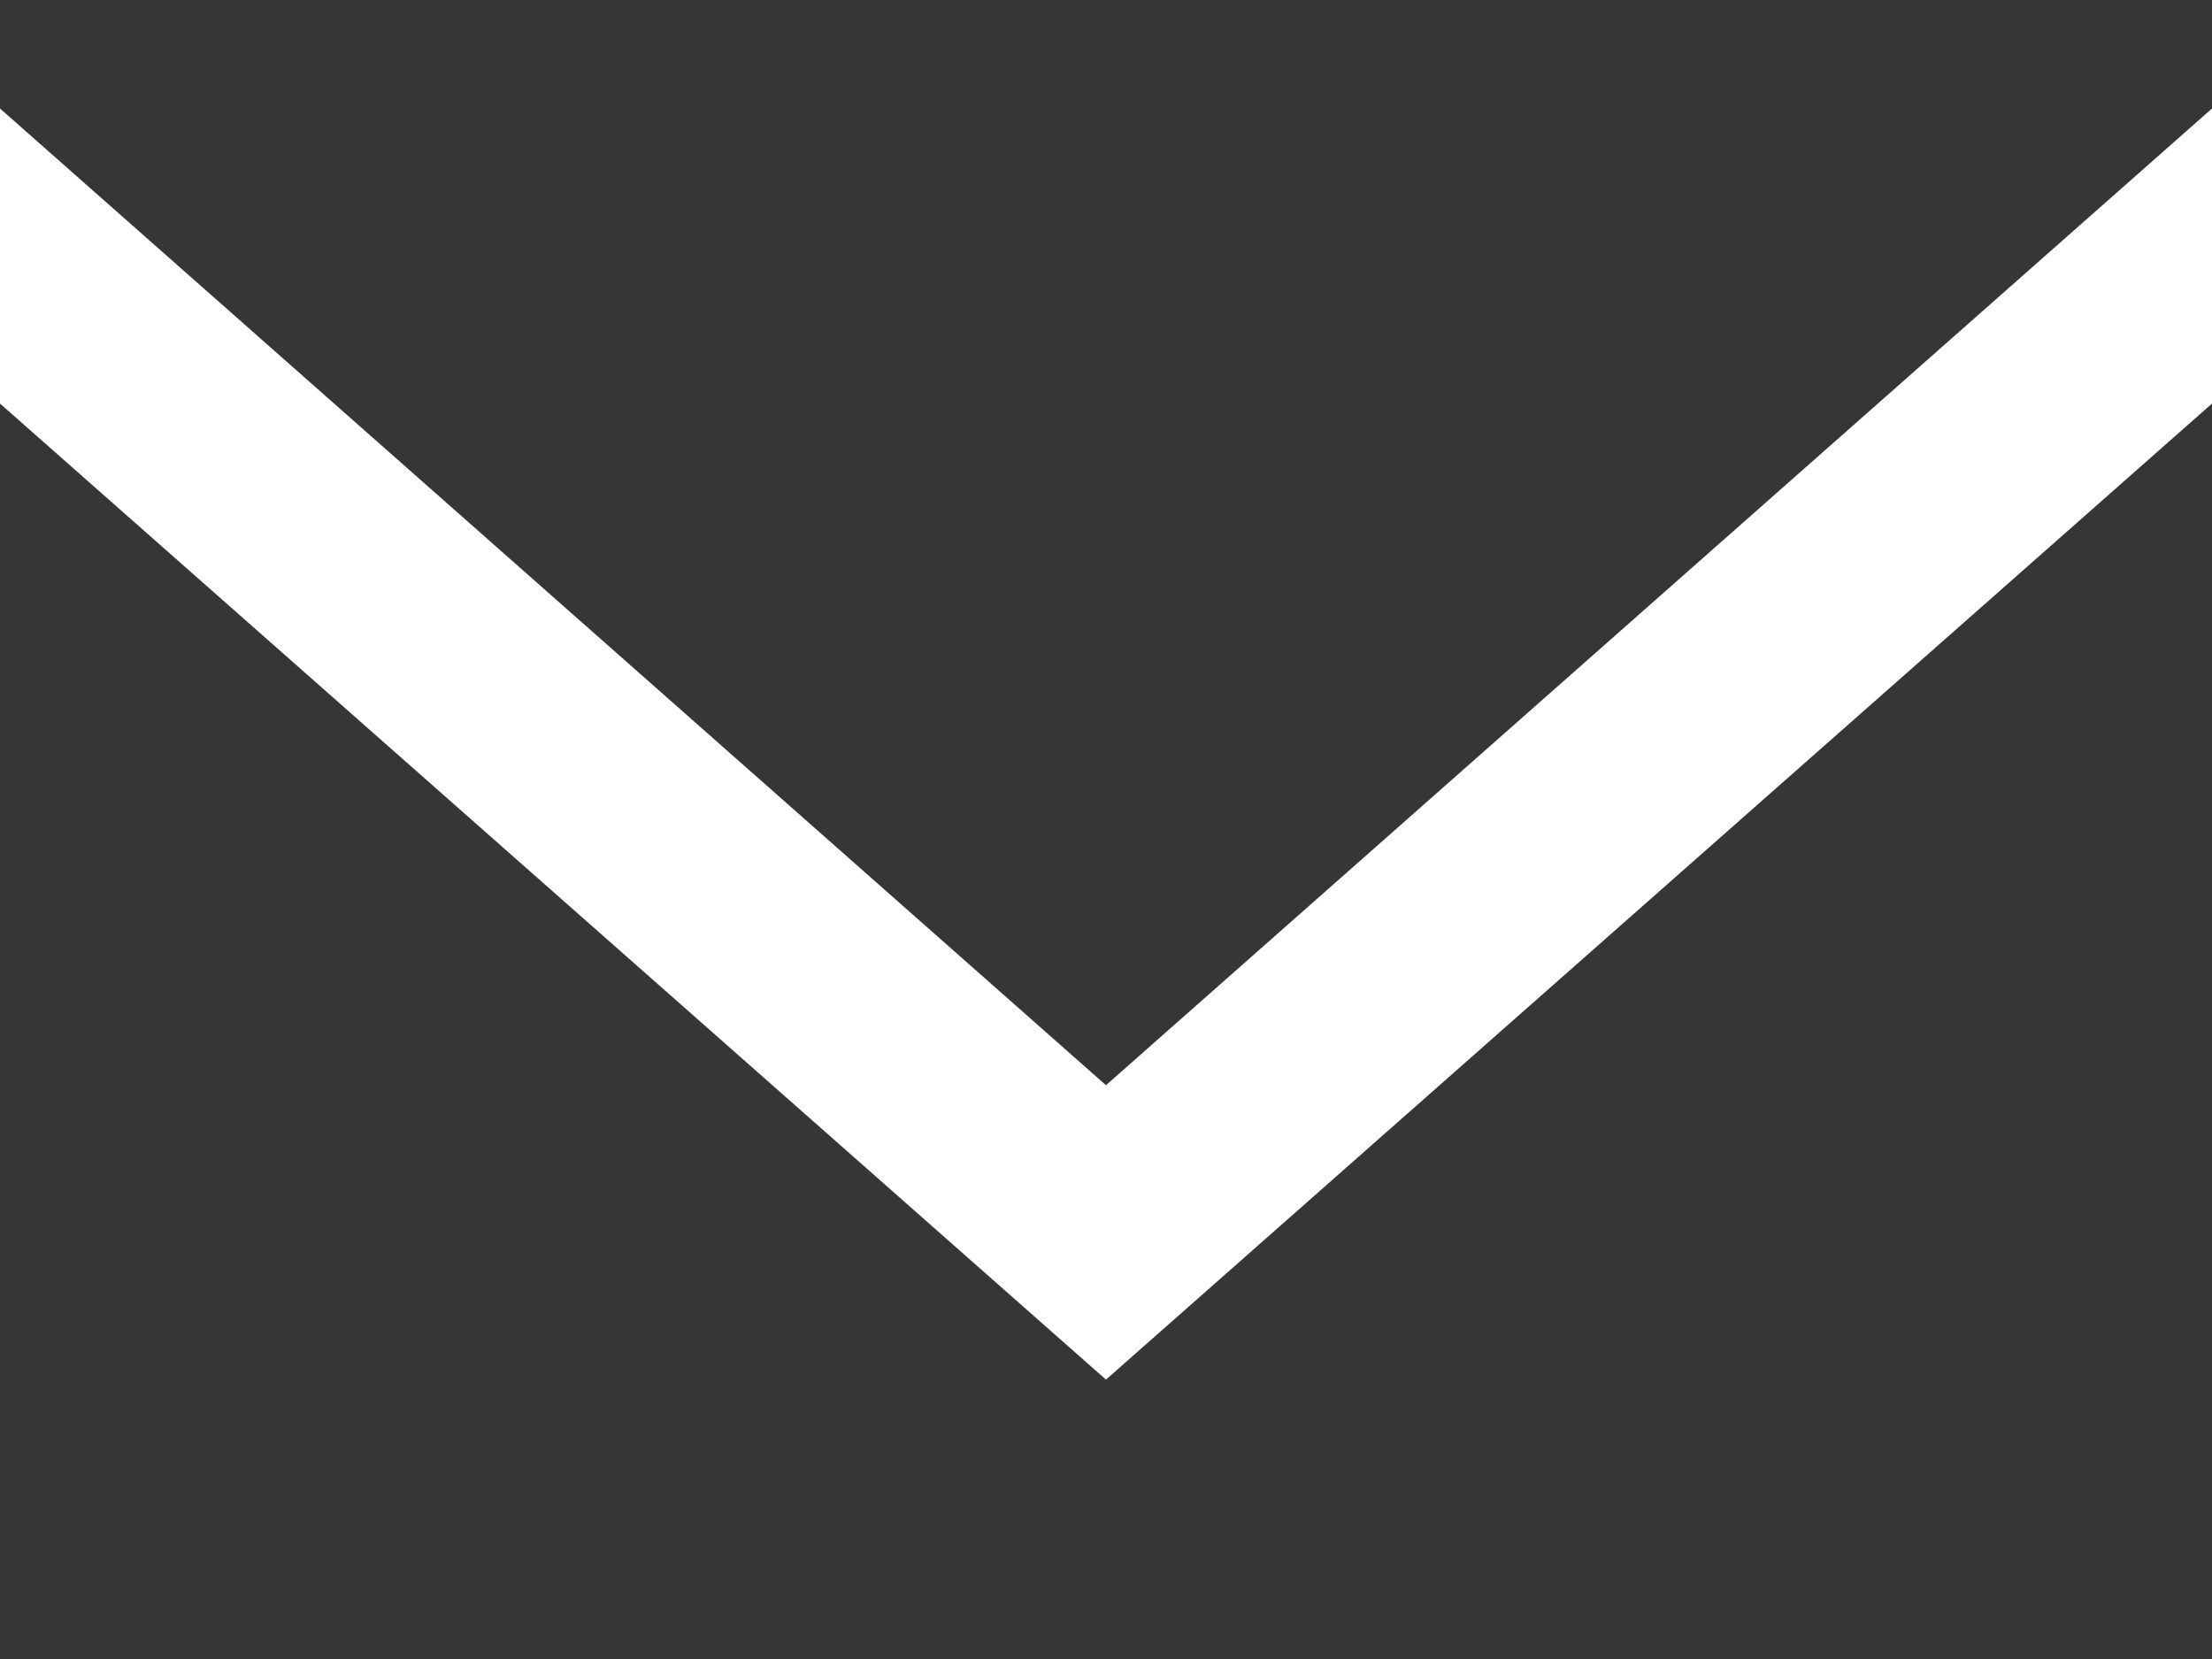
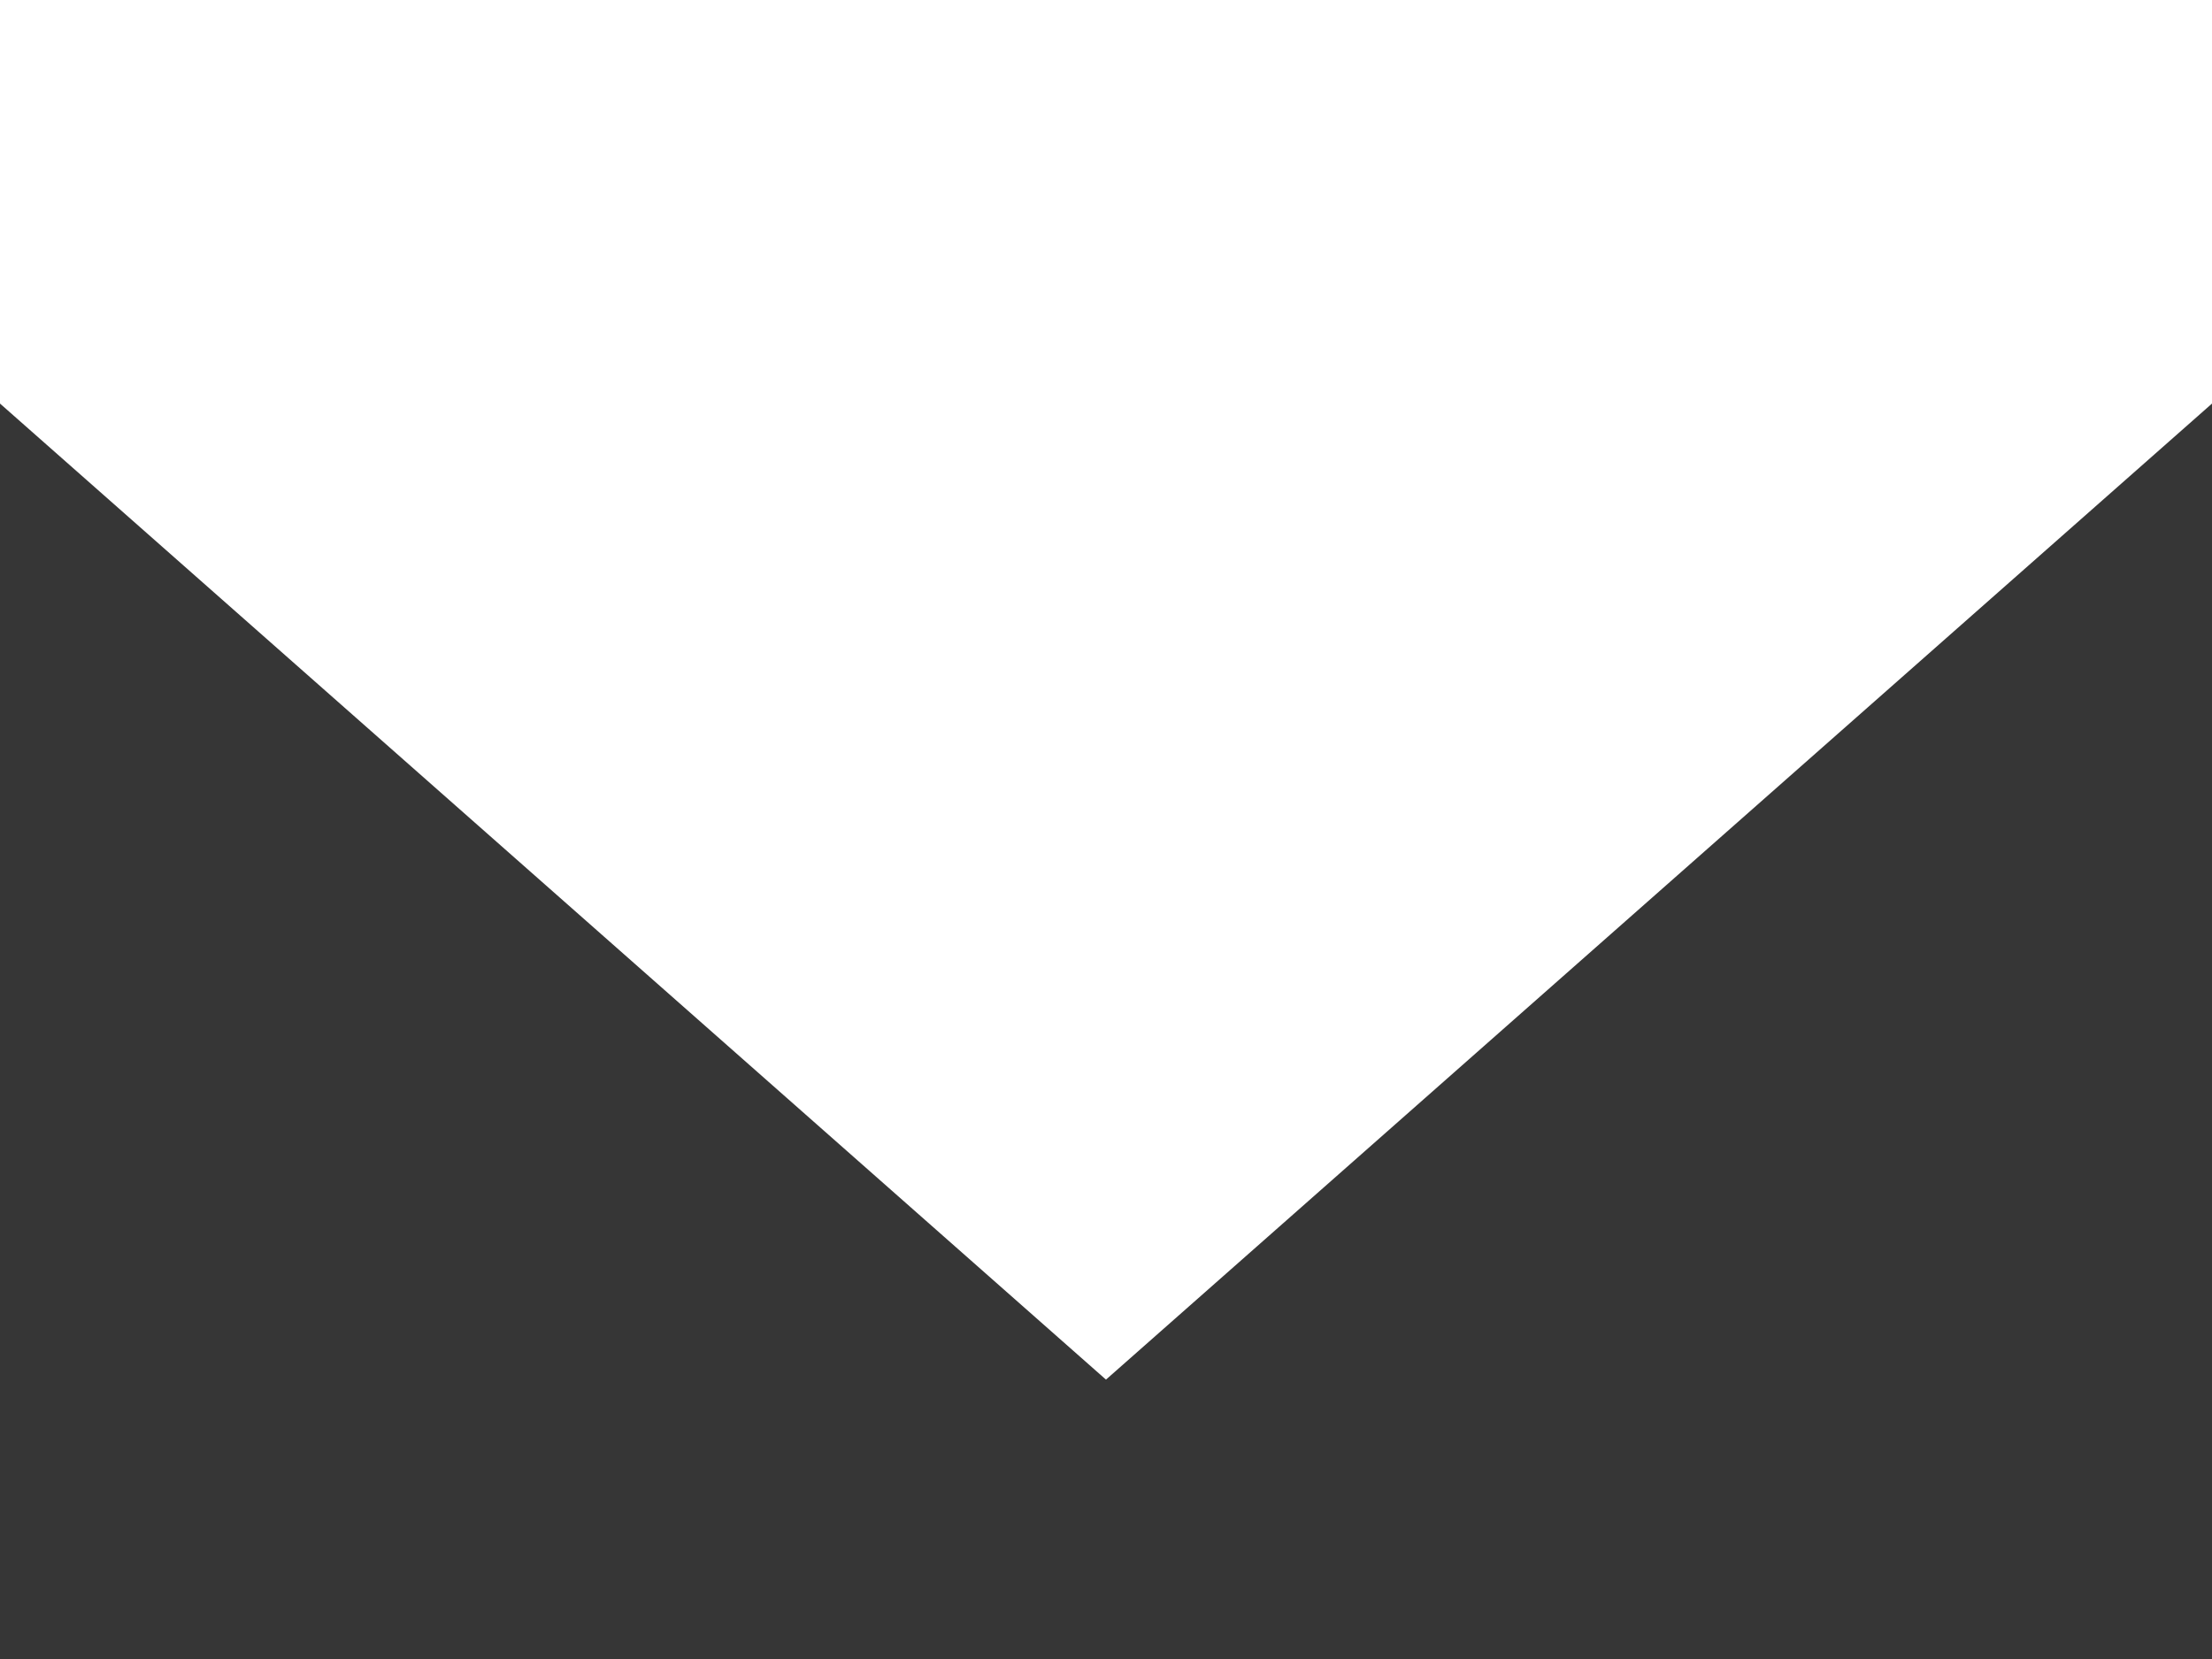
<svg xmlns="http://www.w3.org/2000/svg" width="46.667" height="35">
-   <path d="M23.333 29.106L0 8.514V35h46.667V8.514zm0-6.211L0 2.289V0h46.667v2.289z" fill="#363636" fill-rule="evenodd" />
+   <path d="M23.333 29.106L0 8.514V35h46.667V8.514zm0-6.211L0 2.289V0v2.289z" fill="#363636" fill-rule="evenodd" />
</svg>